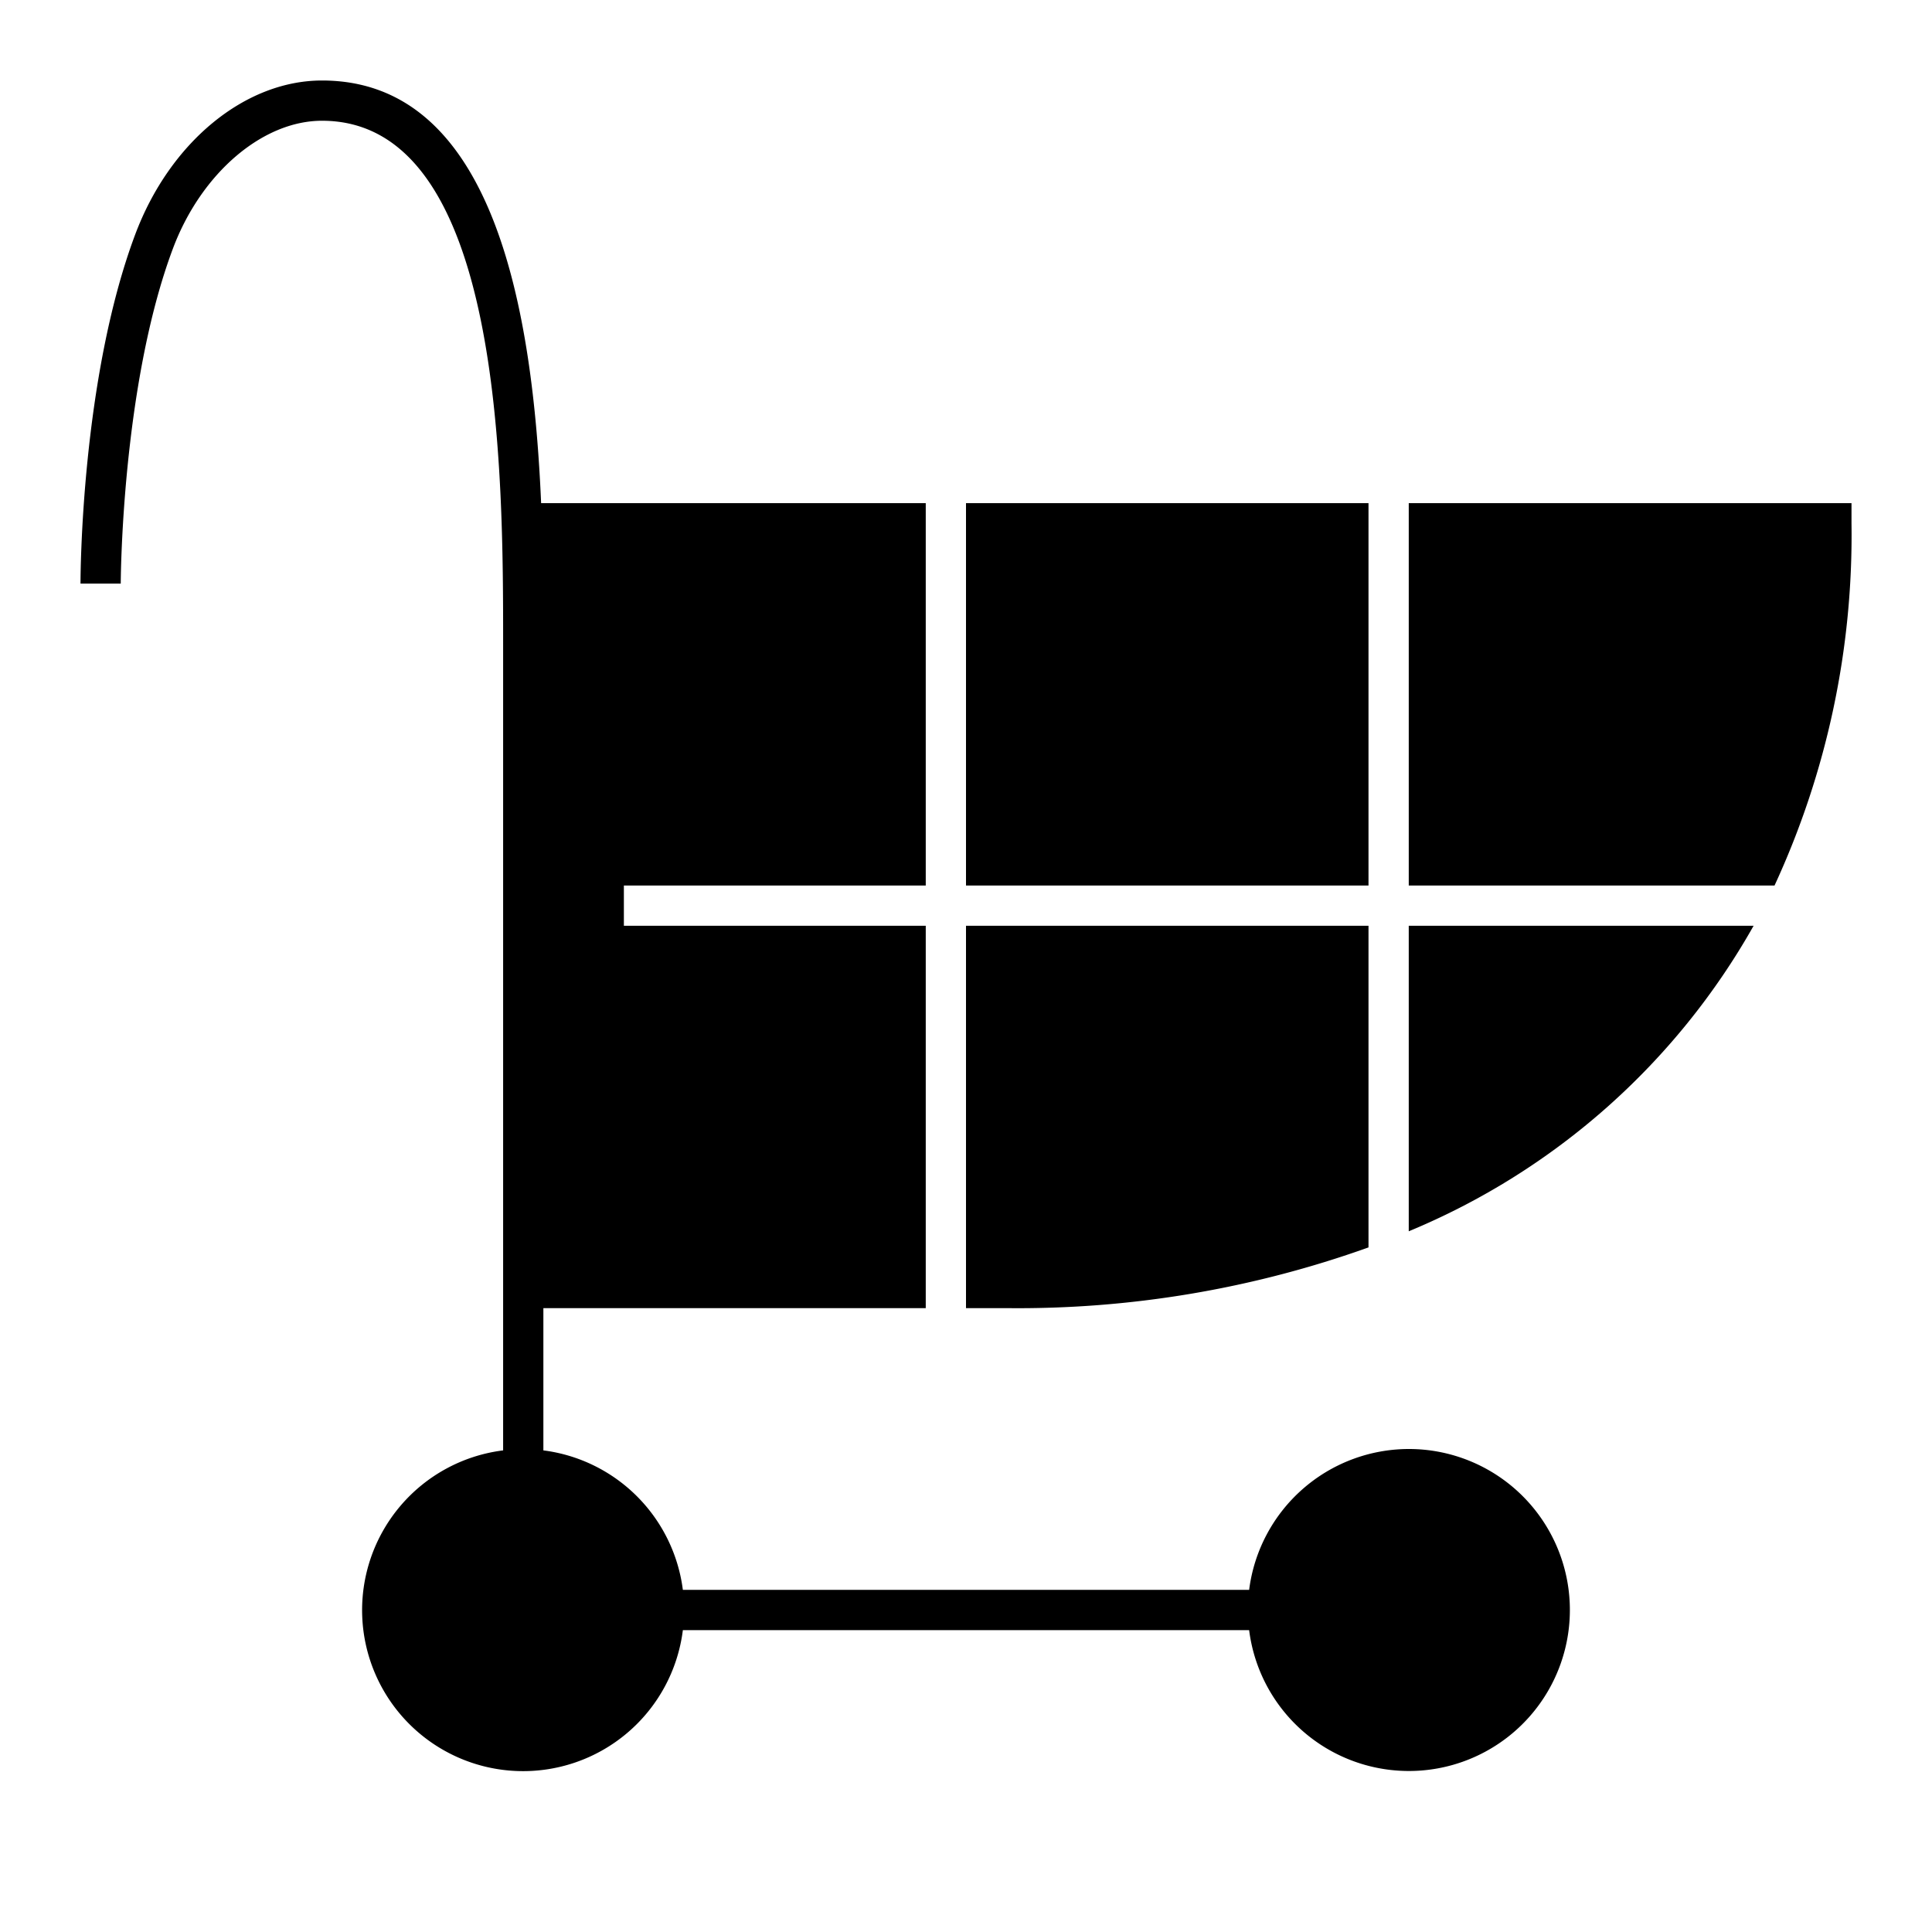
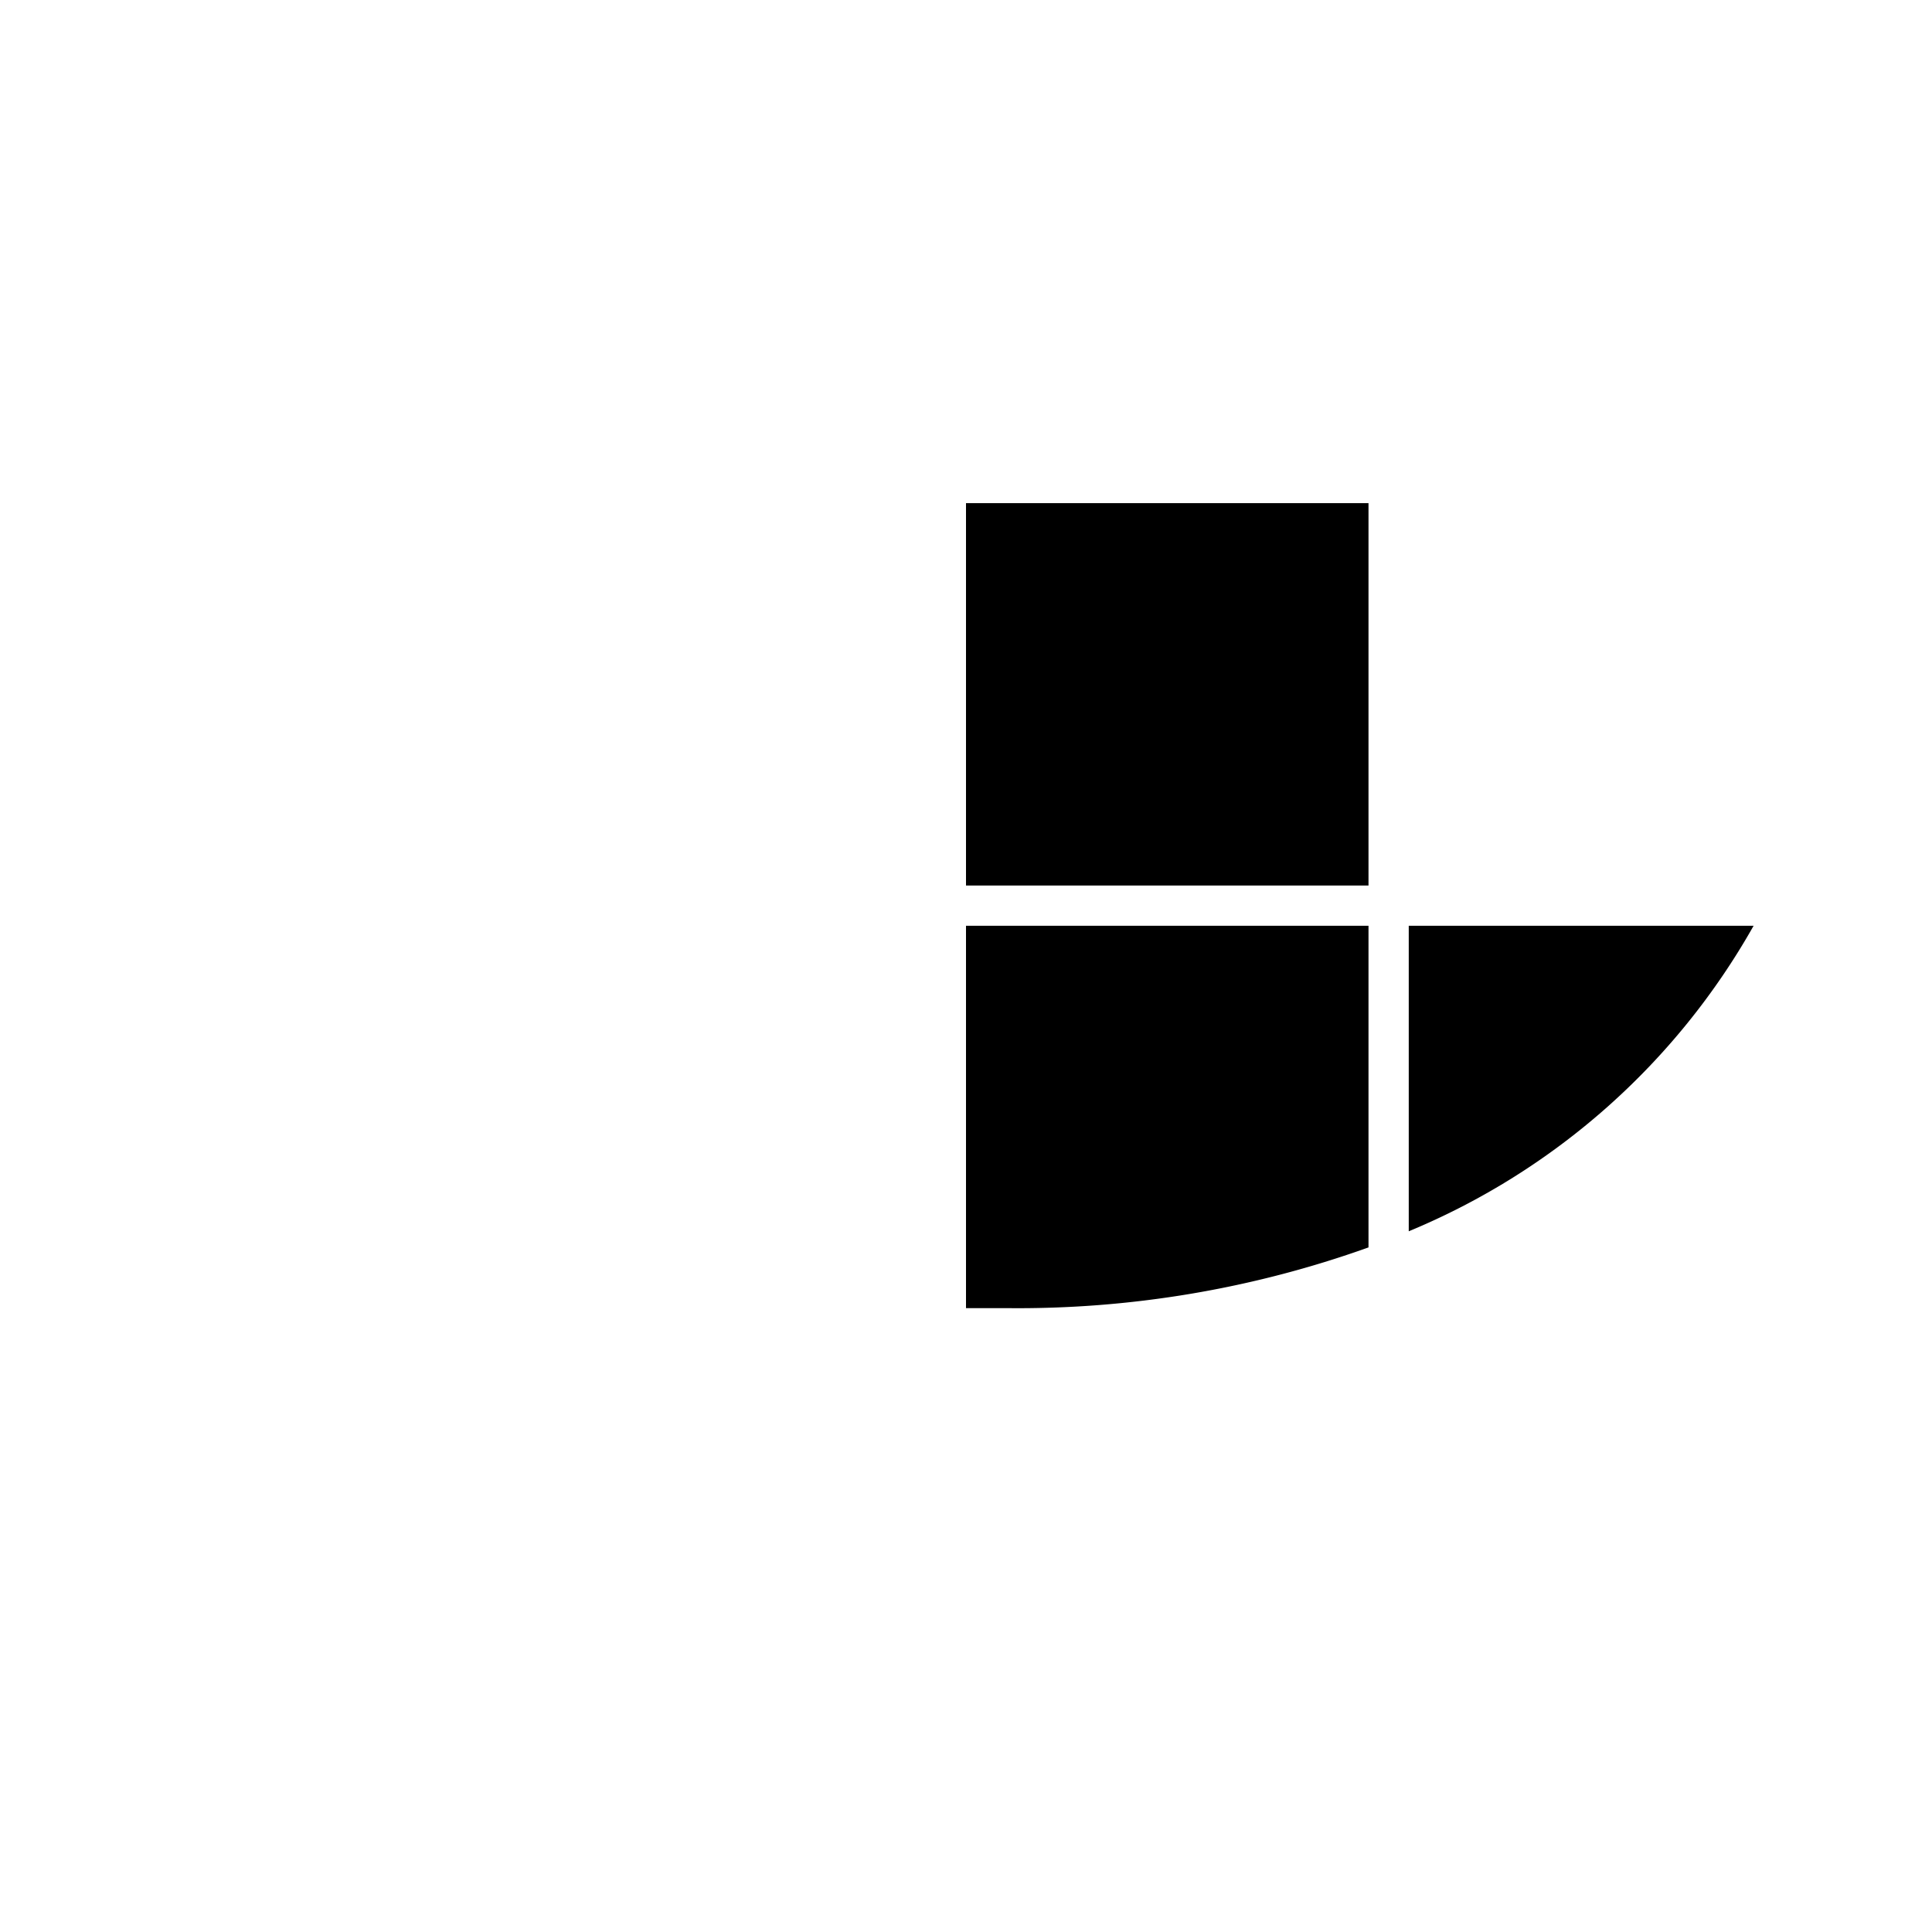
<svg xmlns="http://www.w3.org/2000/svg" viewBox="0 0 96 96" aria-hidden="true" focusable="false">
  <path d="M48 46v19h2c6.132.07 12.227-.95 18-3.017V46H48zm20-21H48v19h20V25zm2 21v15.182A35.1 35.1 0 0087.136 46H70z" />
-   <path d="M70 72a8.007 8.007 0 00-7.931 7H33.931A8.007 8.007 0 0027 72.069V65h19V46H31v-2h15V25H26.888C26.483 15.6 24.616 4 16 4c-3.836 0-7.566 3.074-9.281 7.649C4.031 18.821 4 28.588 4 29h2c0-.1.033-9.821 2.592-16.648C9.994 8.612 13.04 6 16 6c9 0 9 17.561 9 26v40.069A8 8 0 1033.931 81h28.138A8 8 0 1070 72zm0-47v19h18.176A41.5 41.5 0 0092 26v-1H70z" />
</svg>